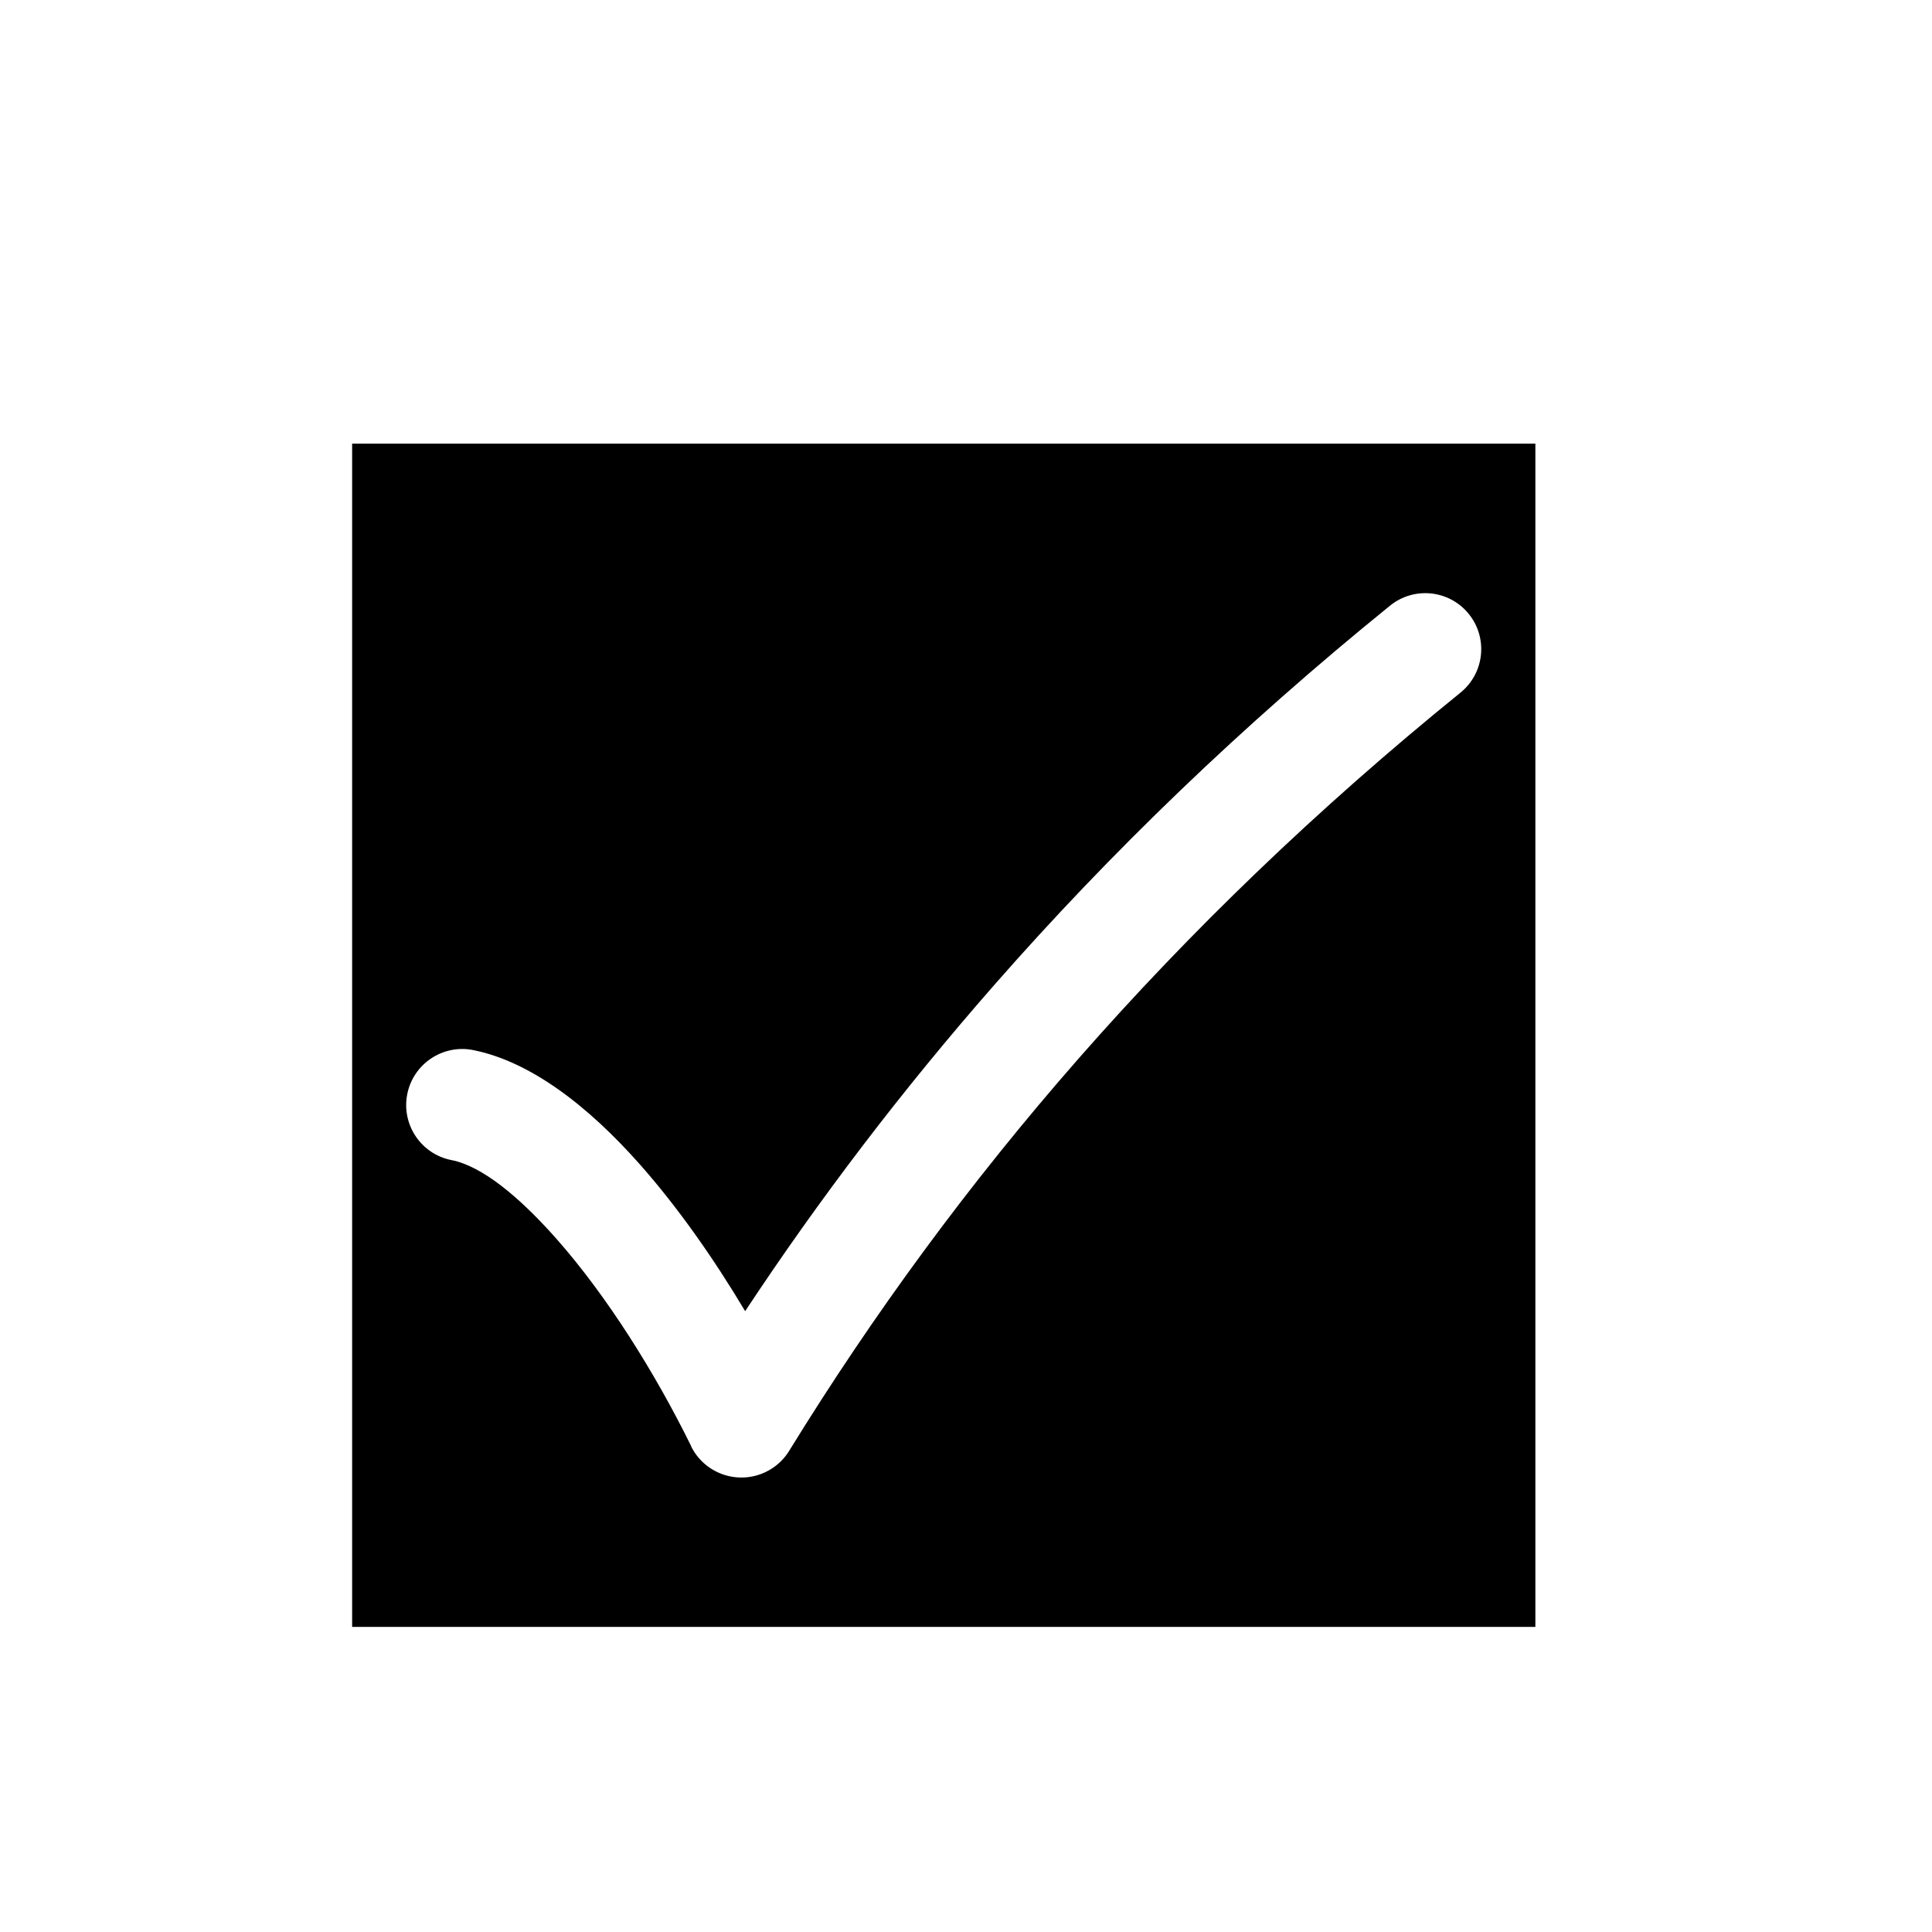
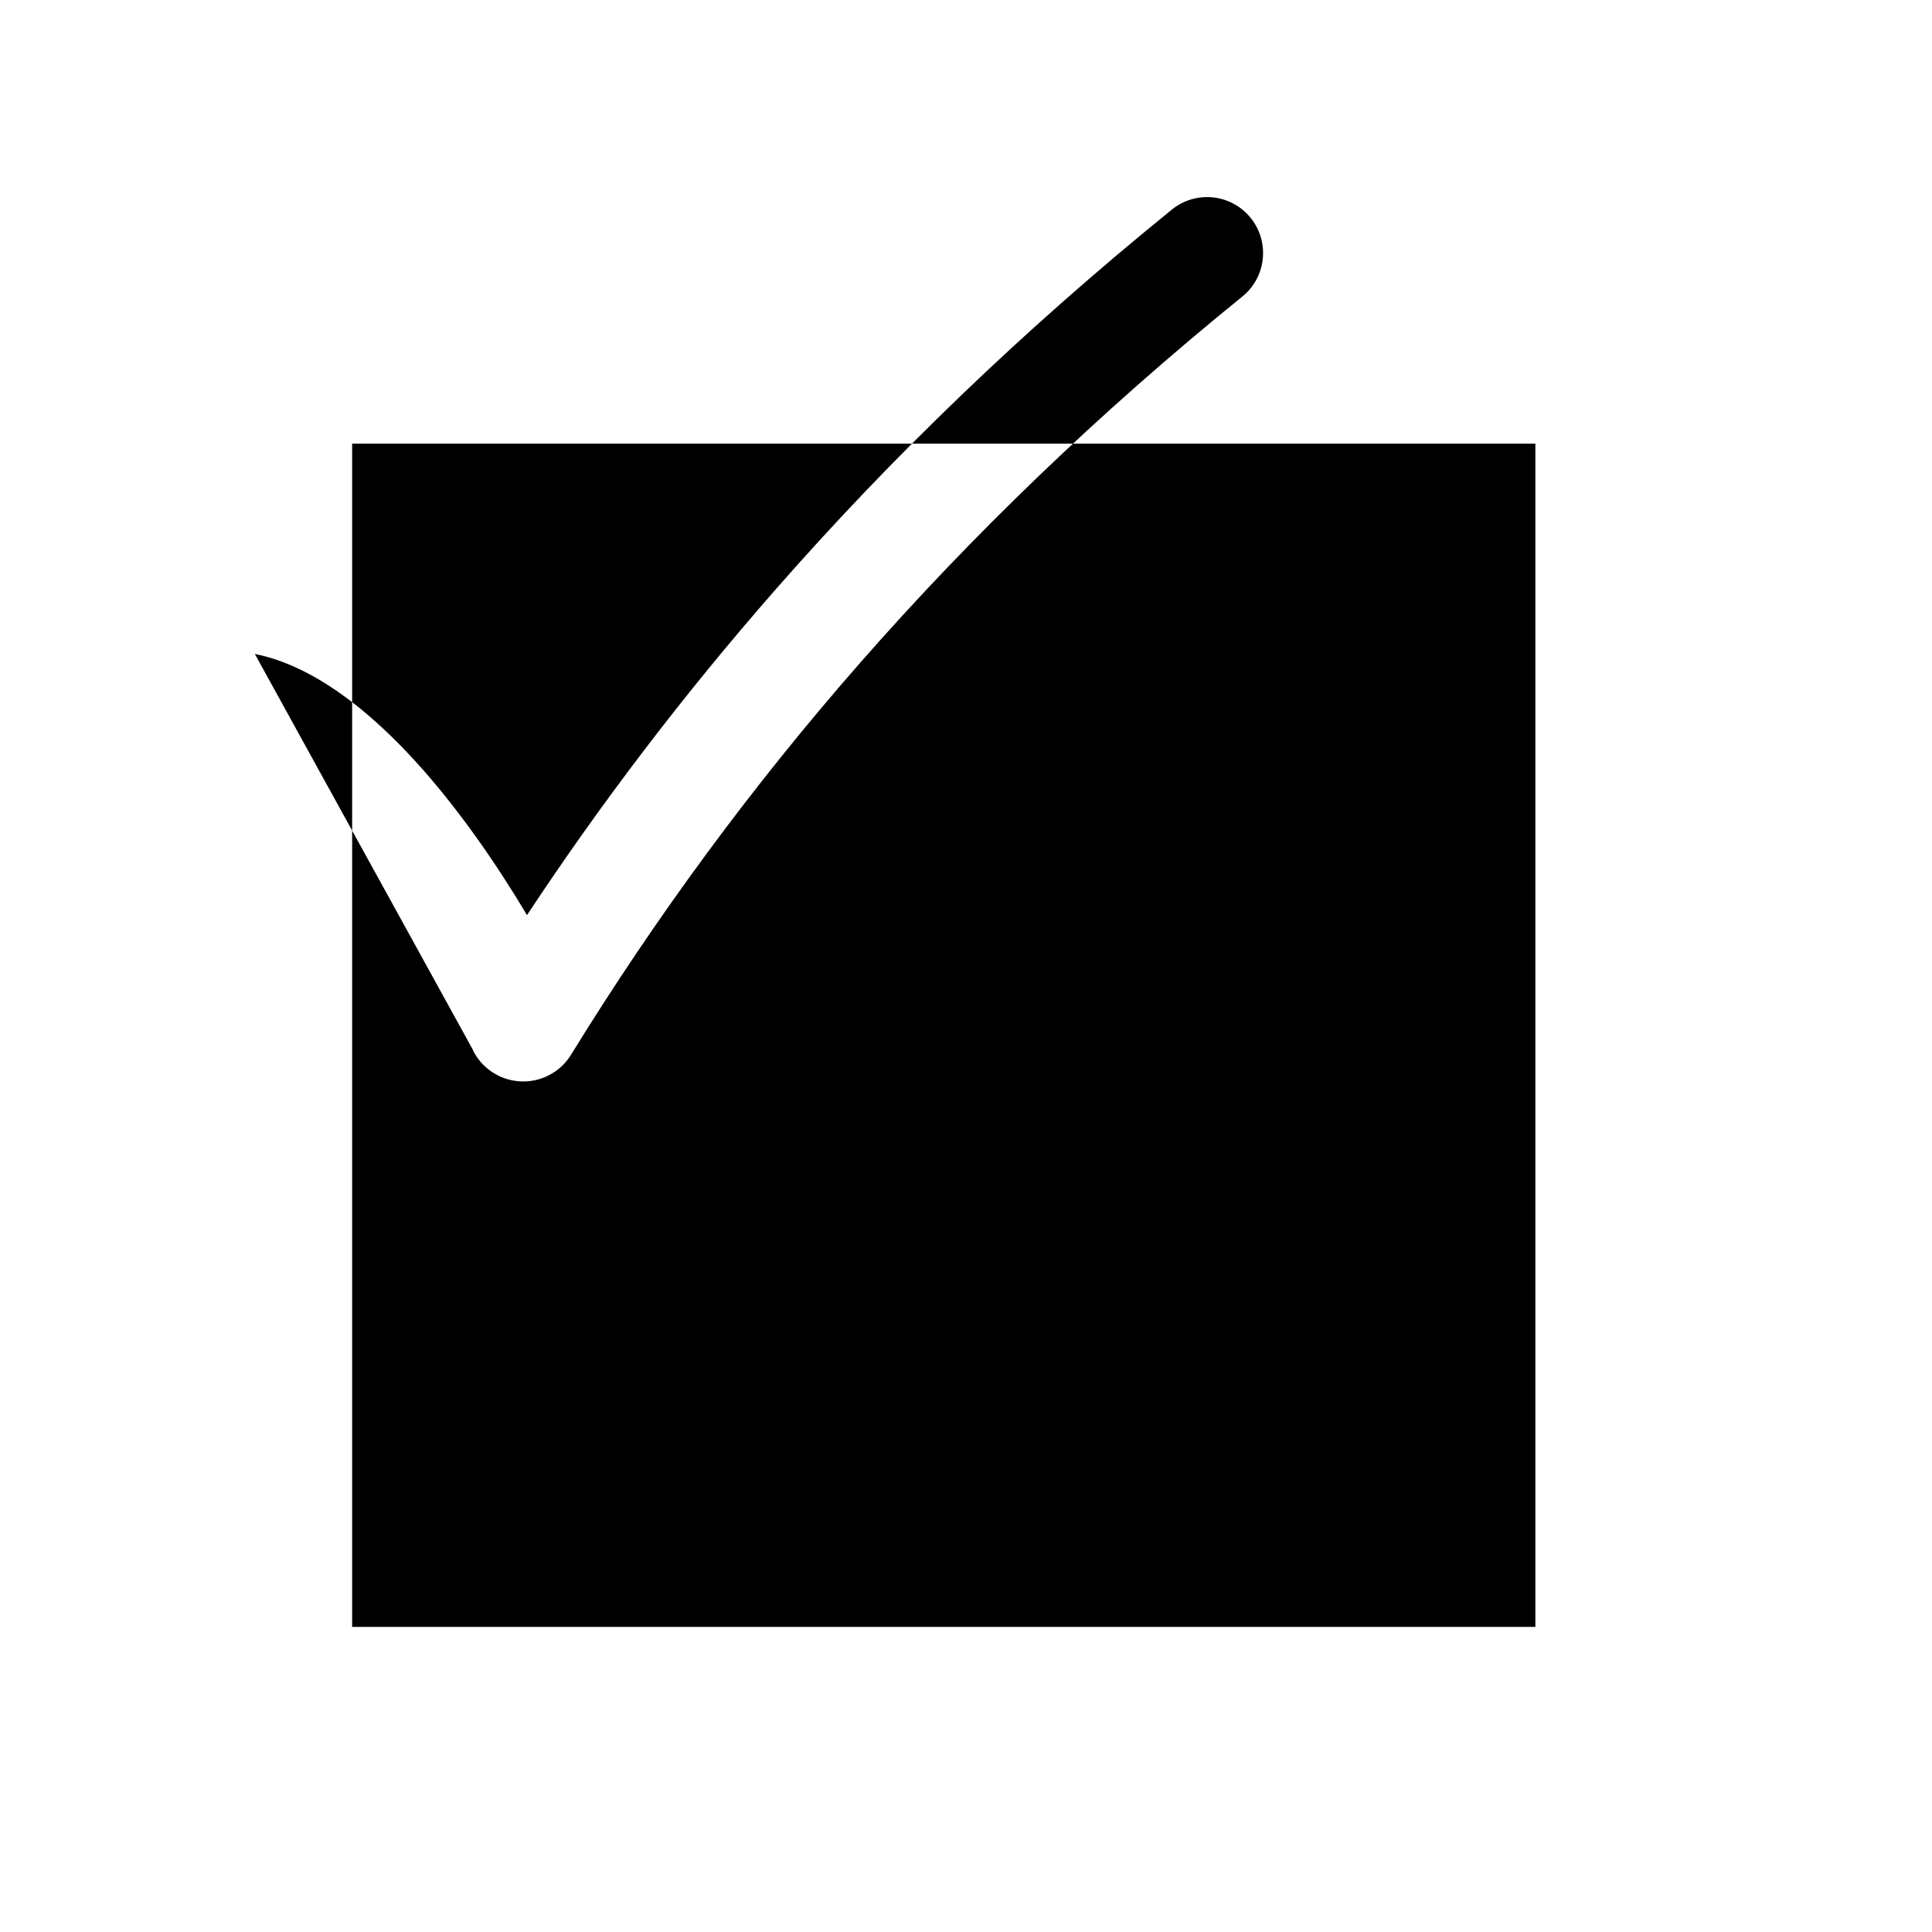
<svg xmlns="http://www.w3.org/2000/svg" fill="#000000" width="800px" height="800px" version="1.1" viewBox="144 144 512 512">
-   <path d="m237.32 261.57h313.57v313.57h-313.57zm32.031 160.7c-8.051-1.57-15.863 3.684-17.434 11.734-1.57 8.051 3.684 15.863 11.734 17.434 8.074 1.59 17.93 9.664 27.926 20.992 13.281 15.055 25.984 35.312 35.586 54.805l-0.035 0.02c3.625 7.367 12.551 10.402 19.918 6.777 2.731-1.344 4.863-3.41 6.285-5.859 22.055-35.781 47.379-70.449 76.594-103.75 29.418-33.539 62.922-65.91 101.14-96.887 6.356-5.164 7.32-14.508 2.152-20.863-5.164-6.356-14.508-7.32-20.863-2.152-39.52 32.027-74.215 65.562-104.75 100.38-24.707 28.164-46.633 57.059-66.133 86.574-8.336-13.988-17.828-27.48-27.699-38.672-14.055-15.93-29.395-27.562-44.422-30.527z" fill-rule="evenodd" />
+   <path d="m237.32 261.57h313.57v313.57h-313.57zm32.031 160.7l-0.035 0.02c3.625 7.367 12.551 10.402 19.918 6.777 2.731-1.344 4.863-3.41 6.285-5.859 22.055-35.781 47.379-70.449 76.594-103.75 29.418-33.539 62.922-65.91 101.14-96.887 6.356-5.164 7.32-14.508 2.152-20.863-5.164-6.356-14.508-7.32-20.863-2.152-39.52 32.027-74.215 65.562-104.75 100.38-24.707 28.164-46.633 57.059-66.133 86.574-8.336-13.988-17.828-27.48-27.699-38.672-14.055-15.93-29.395-27.562-44.422-30.527z" fill-rule="evenodd" />
</svg>